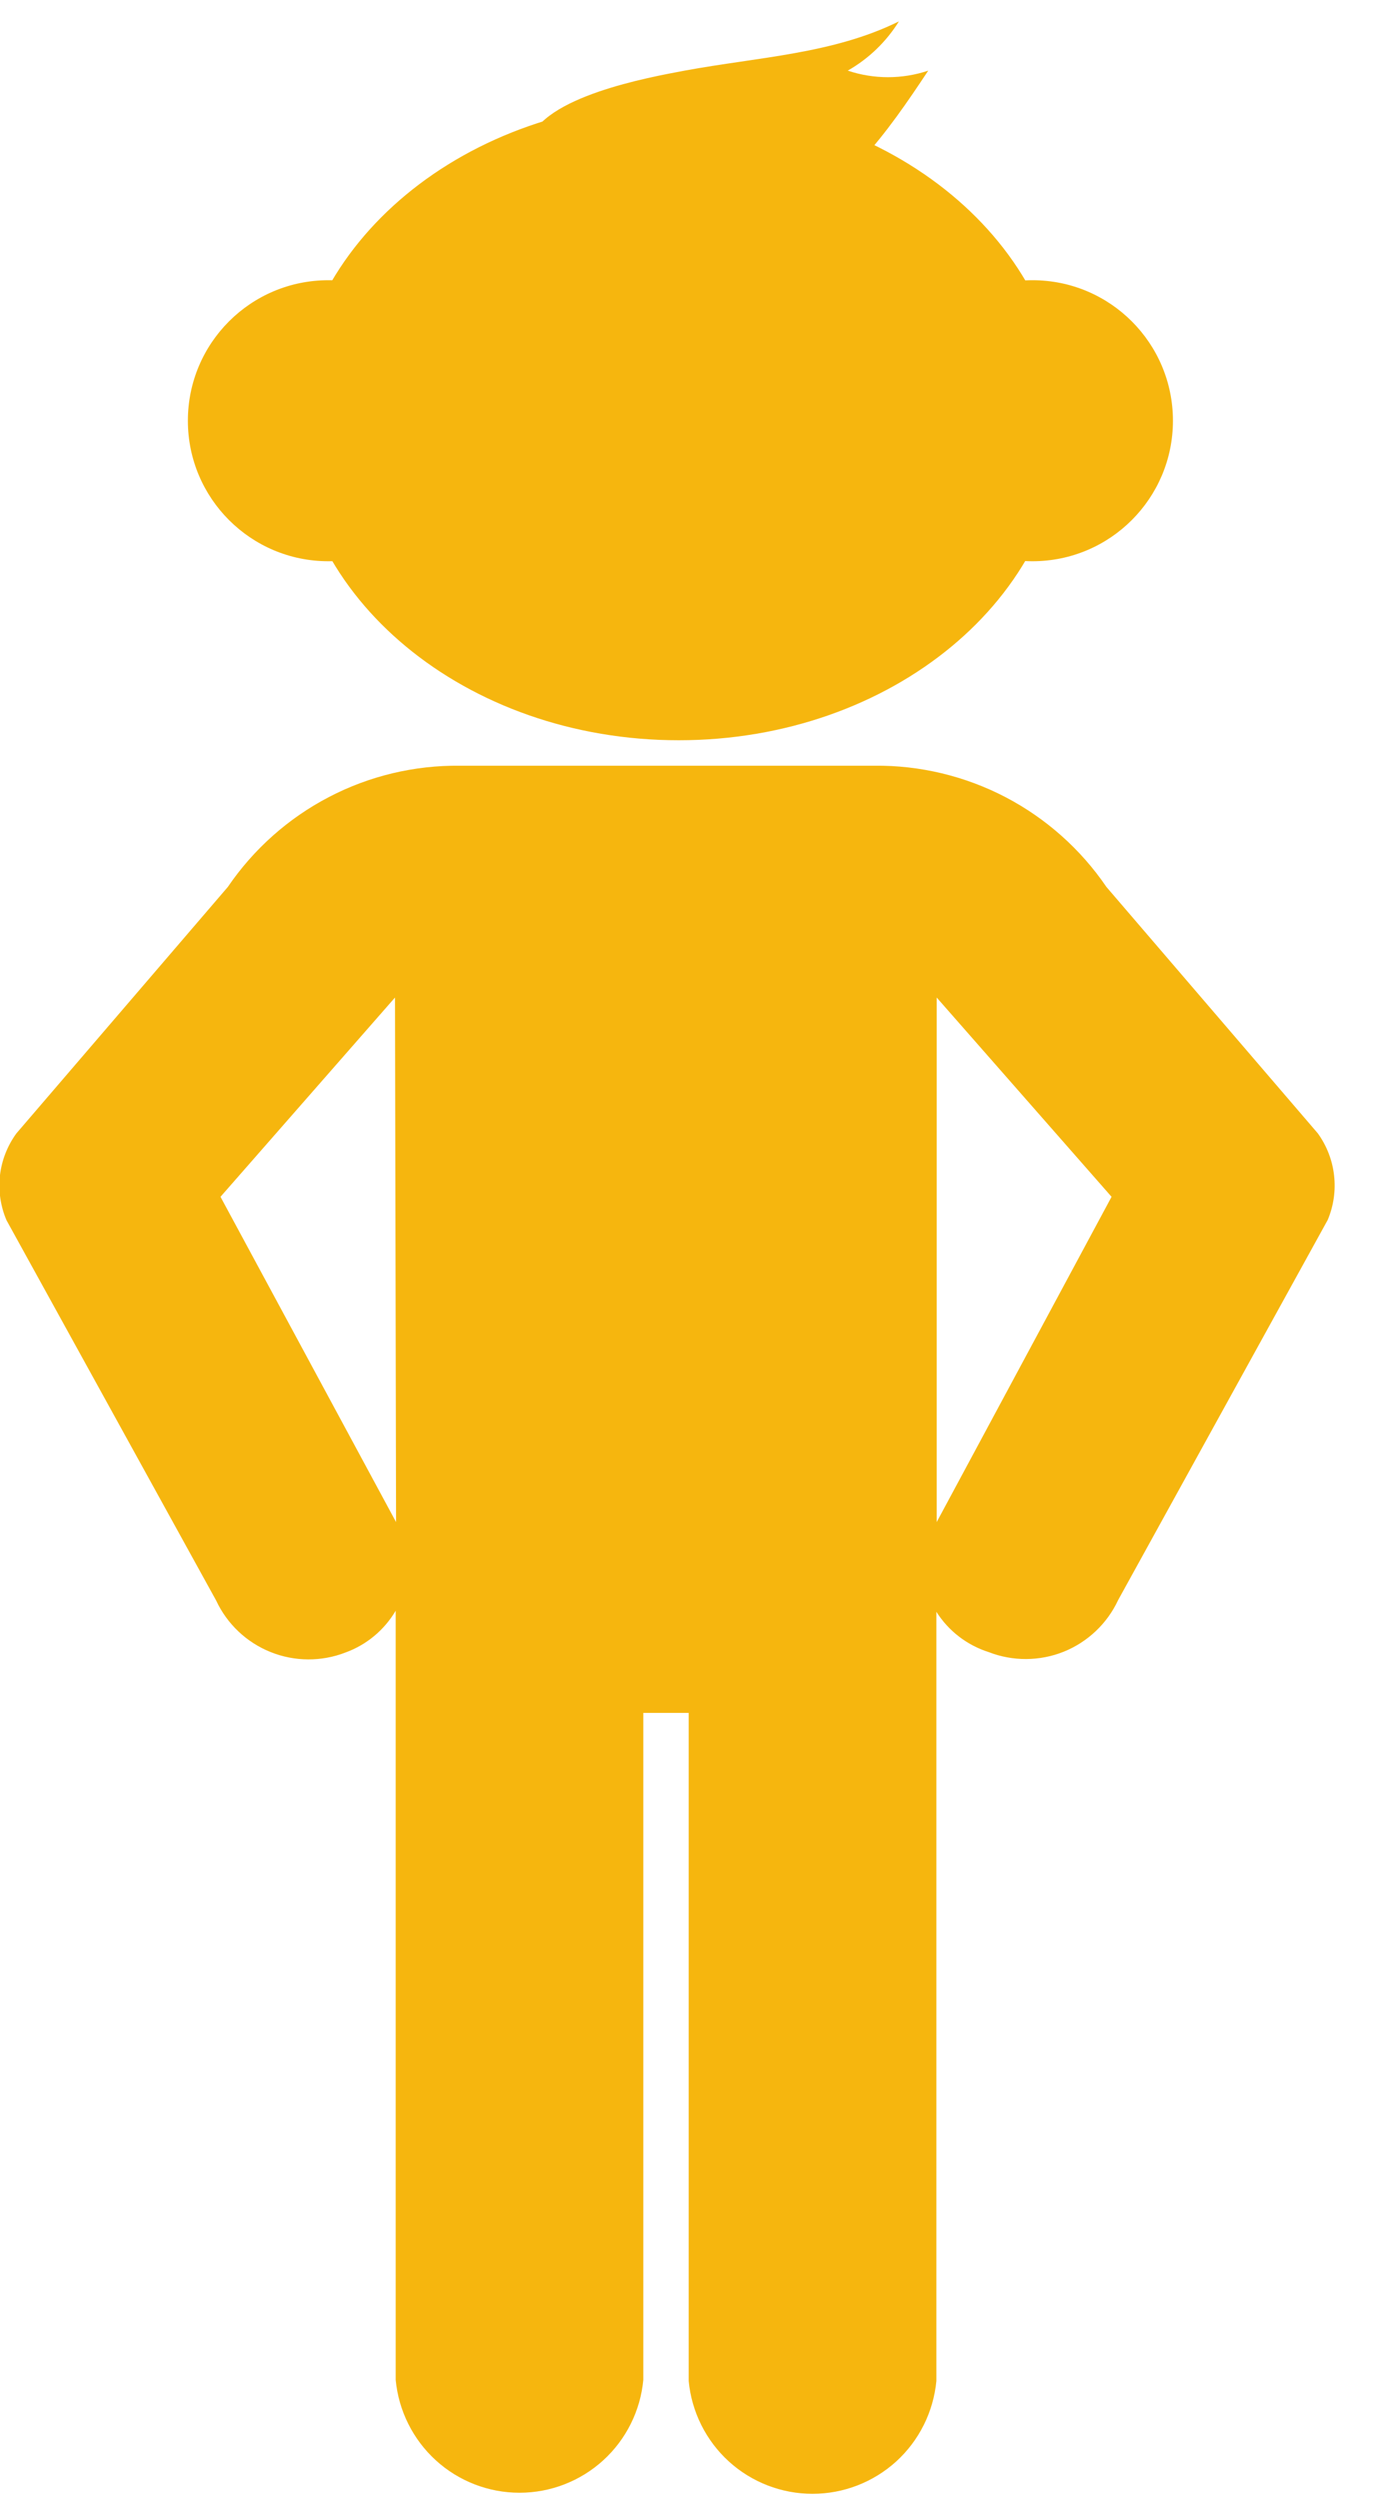
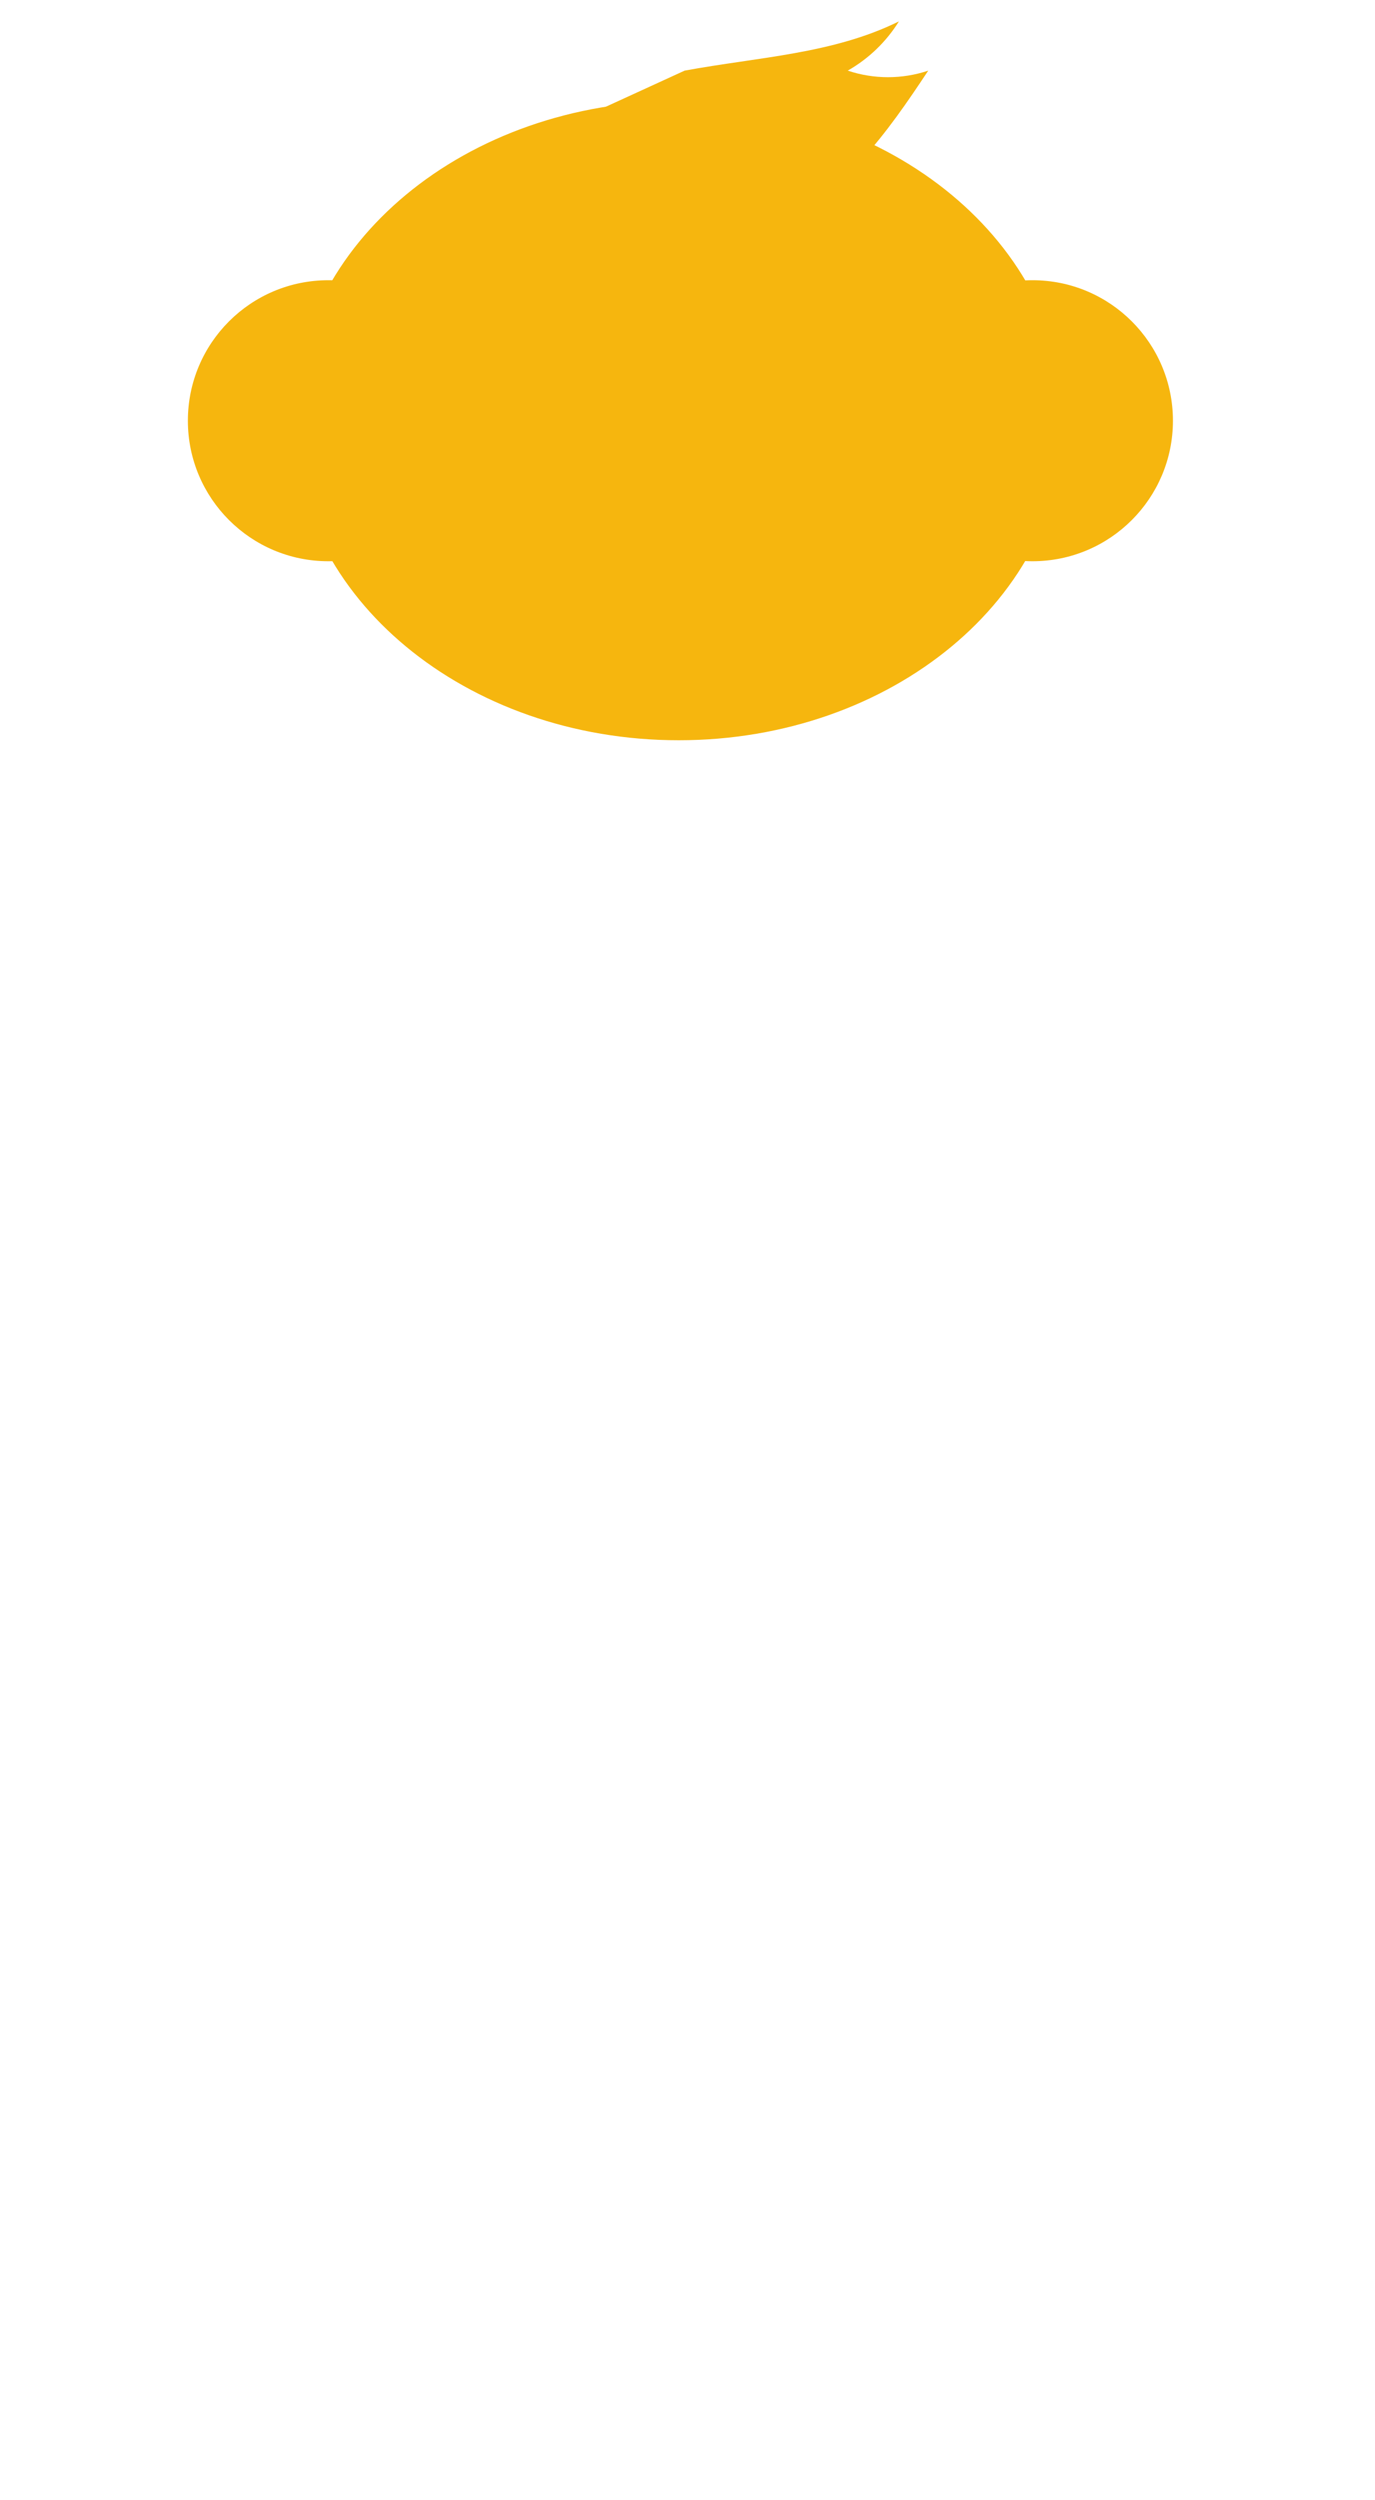
<svg xmlns="http://www.w3.org/2000/svg" width="22" height="40" viewBox="0 0 22 40" fill="none">
-   <path d="M21.086 18.133L17.703 14.19C17.291 13.585 16.736 13.092 16.088 12.753C15.439 12.415 14.718 12.242 13.987 12.25H7.361C6.63 12.242 5.908 12.414 5.26 12.753C4.612 13.091 4.057 13.585 3.645 14.19L0.262 18.133C0.118 18.331 0.027 18.563 -0.001 18.807C-0.028 19.05 0.008 19.297 0.104 19.522L3.458 25.605C3.633 25.981 3.945 26.276 4.329 26.43C4.714 26.585 5.143 26.587 5.529 26.437C5.866 26.314 6.149 26.078 6.331 25.769V38.074C6.378 38.568 6.607 39.027 6.973 39.361C7.339 39.695 7.817 39.88 8.312 39.88C8.808 39.88 9.285 39.695 9.652 39.361C10.018 39.027 10.247 38.568 10.293 38.074V27.404H11.019V38.092C11.066 38.586 11.295 39.045 11.661 39.379C12.027 39.712 12.505 39.897 13 39.897C13.496 39.897 13.973 39.712 14.34 39.379C14.706 39.045 14.935 38.586 14.982 38.092V25.786C15.176 26.093 15.473 26.321 15.819 26.431C16.205 26.581 16.634 26.579 17.019 26.425C17.403 26.27 17.715 25.975 17.89 25.599L21.244 19.516C21.338 19.291 21.373 19.046 21.345 18.804C21.318 18.562 21.228 18.331 21.086 18.133ZM6.337 24.351L3.528 19.147L6.32 15.959L6.337 24.351ZM14.987 24.351V15.959L17.785 19.147L14.987 24.351Z" fill="#F6B60E" />
  <path d="M10.86 11.843C14.267 11.843 17.029 9.554 17.029 6.73C17.029 3.906 14.267 1.616 10.86 1.616C7.453 1.616 4.691 3.906 4.691 6.73C4.691 9.554 7.453 11.843 10.86 11.843Z" fill="#F6B60E" />
  <path d="M5.254 8.979C6.496 8.979 7.502 7.972 7.502 6.731C7.502 5.489 6.496 4.483 5.254 4.483C4.012 4.483 3.006 5.489 3.006 6.731C3.006 7.972 4.012 8.979 5.254 8.979Z" fill="#F6B60E" />
  <path d="M16.519 8.979C17.761 8.979 18.767 7.972 18.767 6.731C18.767 5.489 17.761 4.483 16.519 4.483C15.277 4.483 14.271 5.489 14.271 6.731C14.271 7.972 15.277 8.979 16.519 8.979Z" fill="#F6B60E" />
-   <path d="M10.954 1.13C12.141 0.911 13.327 0.864 14.383 0.342C14.18 0.668 13.899 0.939 13.564 1.13C13.982 1.27 14.434 1.27 14.852 1.13C14.199 2.115 13.475 3.153 12.366 3.562C11.76 3.774 11.105 3.797 10.486 3.628C9.97 3.491 8.267 2.993 8.469 2.269C8.671 1.546 10.385 1.237 10.954 1.13Z" fill="#F6B60E" />
+   <path d="M10.954 1.13C12.141 0.911 13.327 0.864 14.383 0.342C14.18 0.668 13.899 0.939 13.564 1.13C13.982 1.27 14.434 1.27 14.852 1.13C14.199 2.115 13.475 3.153 12.366 3.562C11.76 3.774 11.105 3.797 10.486 3.628C9.97 3.491 8.267 2.993 8.469 2.269Z" fill="#F6B60E" />
</svg>